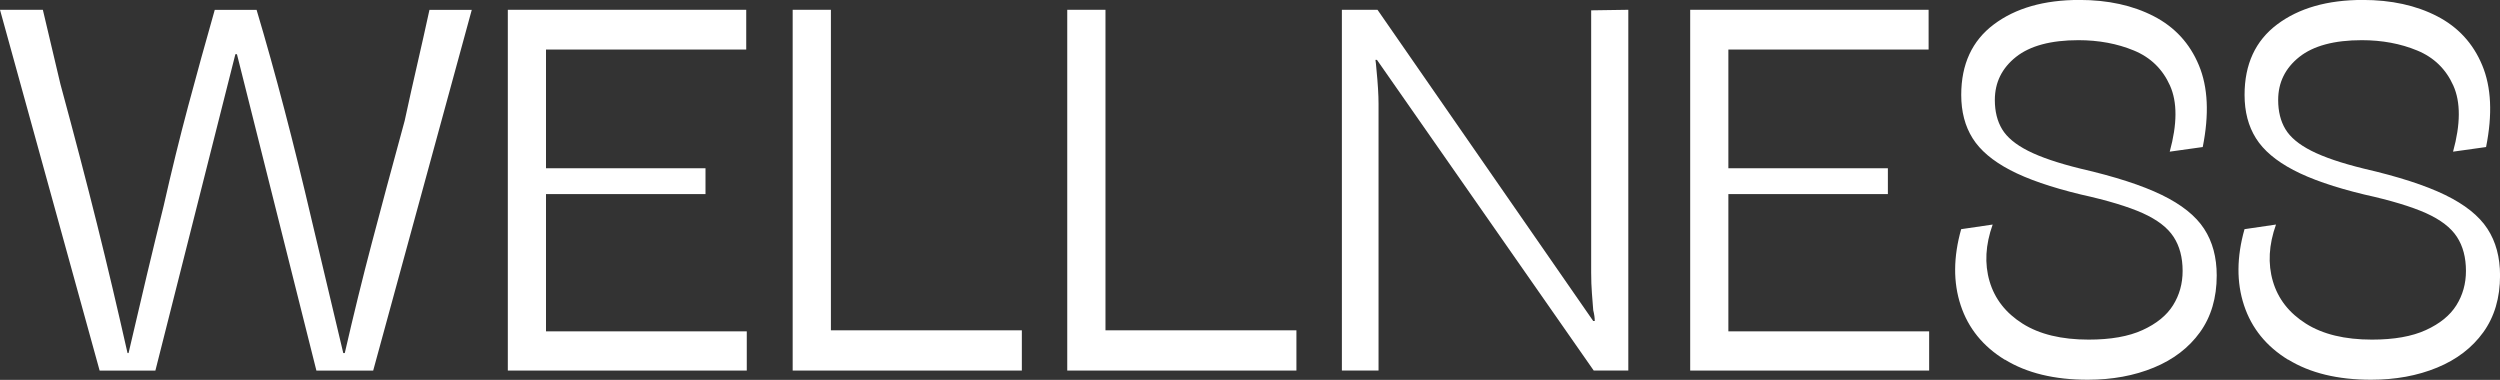
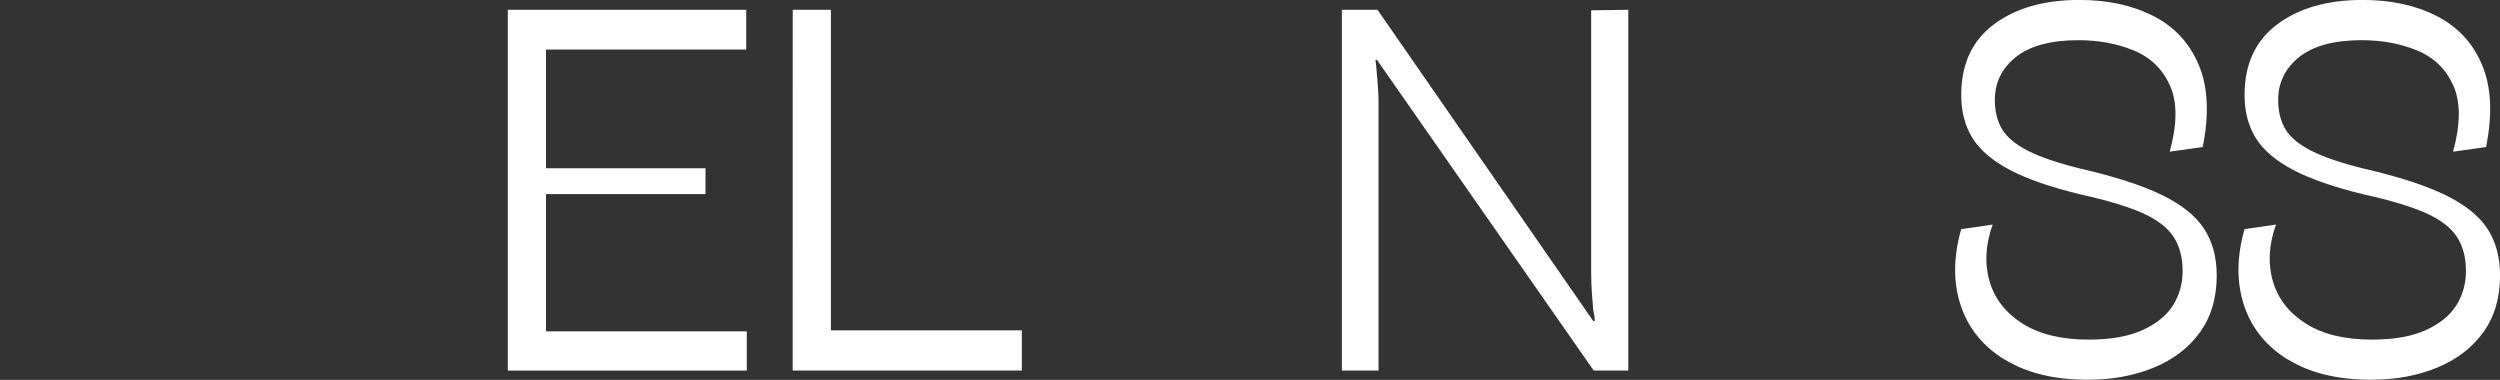
<svg xmlns="http://www.w3.org/2000/svg" id="Layer_2" data-name="Layer 2" viewBox="0 0 459.71 69.85">
  <rect x="0" y="0" width="459.71" height="69.85" fill="#333333" stroke="none" />
  <defs>
    <style>
      .cls-1 {
        fill: #FFF;
      }
    </style>
  </defs>
  <g id="Layer_1-2" data-name="Layer 1">
-     <path class="cls-1" d="M0,1.8h7.88c1.45,6.07,2.53,10.63,3.23,13.67,2.59,9.55,4.84,18.14,6.74,25.77,1.9,7.62,3.76,15.52,5.6,23.68h.19c2.34-10.12,4.49-19.14,6.45-27.05,1.46-6.45,2.96-12.57,4.51-18.36,1.55-5.79,3.18-11.69,4.89-17.7h7.69c3.42,11.45,6.8,24.36,10.15,38.72,2.02,8.48,3.95,16.61,5.79,24.39h.28c1.64-7.15,3.29-13.86,4.94-20.12,1.64-6.26,3.67-13.79,6.07-22.59.82-3.8,1.6-7.27,2.33-10.44.73-3.16,1.47-6.48,2.23-9.96h7.78l-18.13,66.34h-10.44l-14.61-58.18h-.29l-14.71,58.18h-10.25L0,1.8Z" />
    <path class="cls-1" d="M93.38,1.8h43.84v7.31h-36.82v21.83h29.33v4.75h-29.33v25.24h36.92v7.21h-43.94V1.8Z" />
-     <path class="cls-1" d="M145.77,1.8h7.02v58.94h35.11v7.4h-42.14V1.8Z" />
-     <path class="cls-1" d="M196.26,1.8h7.02v58.94h35.11v7.4h-42.14V1.8Z" />
+     <path class="cls-1" d="M145.77,1.8h7.02v58.94h35.11v7.4h-42.14Z" />
    <path class="cls-1" d="M246.75,1.8h6.55l39.67,57.23h.28c0-.57-.09-1.23-.28-1.99-.06-.89-.14-1.91-.24-3.08-.09-1.17-.14-2.45-.14-3.84V1.9l6.83-.1v66.34h-6.36l-39.86-57.13h-.28c.06.38.13.98.19,1.8.25,2.53.38,4.62.38,6.26v49.06h-6.74V1.8Z" />
-     <path class="cls-1" d="M310.8,1.8h43.84v7.31h-36.82v21.83h29.33v4.75h-29.33v25.24h36.92v7.21h-43.94V1.8Z" />
    <path class="cls-1" d="M368.65,66.15c-4.02-2.47-6.72-5.8-8.11-10.01-1.39-4.21-1.36-8.87.09-14l5.79-.85c-1.33,3.73-1.52,7.21-.57,10.44.95,3.23,2.97,5.82,6.07,7.78,3.1,1.96,7.15,2.94,12.15,2.94,4.05,0,7.35-.58,9.92-1.76,2.56-1.17,4.43-2.69,5.6-4.56,1.17-1.87,1.76-3.97,1.76-6.31,0-2.47-.55-4.56-1.66-6.26-1.11-1.71-3.01-3.16-5.69-4.37-2.69-1.2-6.47-2.34-11.34-3.42-5.5-1.33-9.86-2.83-13.05-4.51-3.2-1.68-5.49-3.62-6.88-5.84-1.39-2.21-2.09-4.87-2.09-7.97,0-5.63,1.99-9.95,5.98-12.95,3.99-3,9.24-4.51,15.75-4.51,5.25,0,9.81,1,13.67,2.99,3.86,1.99,6.63,5,8.3,9.02,1.68,4.02,1.91,9.03.71,15.04l-6.07.85c1.39-5.06,1.41-9.11.05-12.15-1.36-3.04-3.58-5.19-6.64-6.45-3.07-1.27-6.47-1.9-10.2-1.9-5.06,0-8.89,1.03-11.48,3.08-2.59,2.06-3.89,4.7-3.89,7.92,0,2.09.44,3.88,1.33,5.36.89,1.49,2.48,2.82,4.79,3.99,2.31,1.17,5.52,2.26,9.63,3.27,6.33,1.46,11.31,3.07,14.95,4.84,3.64,1.77,6.23,3.84,7.78,6.22,1.55,2.37,2.32,5.24,2.32,8.59,0,4.11-1.03,7.59-3.08,10.44-2.06,2.85-4.89,5.02-8.49,6.5-3.61,1.49-7.66,2.23-12.15,2.23-6.14,0-11.21-1.23-15.23-3.7Z" />
    <path class="cls-1" d="M420.75,66.15c-4.02-2.47-6.72-5.8-8.11-10.01-1.39-4.21-1.36-8.87.09-14l5.79-.85c-1.33,3.73-1.52,7.21-.57,10.44.95,3.23,2.97,5.82,6.07,7.78,3.1,1.96,7.15,2.94,12.15,2.94,4.05,0,7.35-.58,9.92-1.76,2.56-1.17,4.43-2.69,5.6-4.56,1.17-1.87,1.76-3.97,1.76-6.31,0-2.47-.55-4.56-1.66-6.26-1.11-1.71-3.01-3.16-5.69-4.37-2.69-1.2-6.47-2.34-11.34-3.42-5.5-1.33-9.86-2.83-13.05-4.51-3.2-1.68-5.49-3.62-6.88-5.84-1.39-2.21-2.09-4.87-2.09-7.97,0-5.63,1.99-9.95,5.98-12.95,3.99-3,9.24-4.51,15.75-4.51,5.25,0,9.81,1,13.67,2.99,3.86,1.99,6.63,5,8.3,9.02,1.68,4.02,1.91,9.03.71,15.04l-6.07.85c1.39-5.06,1.41-9.11.05-12.15-1.36-3.04-3.58-5.19-6.64-6.45-3.07-1.27-6.47-1.9-10.2-1.9-5.06,0-8.89,1.03-11.48,3.08-2.59,2.06-3.89,4.7-3.89,7.92,0,2.09.44,3.88,1.33,5.36.89,1.49,2.48,2.82,4.79,3.99,2.31,1.17,5.52,2.26,9.63,3.27,6.33,1.46,11.31,3.07,14.95,4.84,3.64,1.77,6.23,3.84,7.78,6.22,1.55,2.37,2.32,5.24,2.32,8.59,0,4.11-1.03,7.59-3.08,10.44-2.06,2.85-4.89,5.02-8.49,6.5-3.61,1.49-7.66,2.23-12.15,2.23-6.14,0-11.21-1.23-15.23-3.7Z" />
  </g>
</svg>